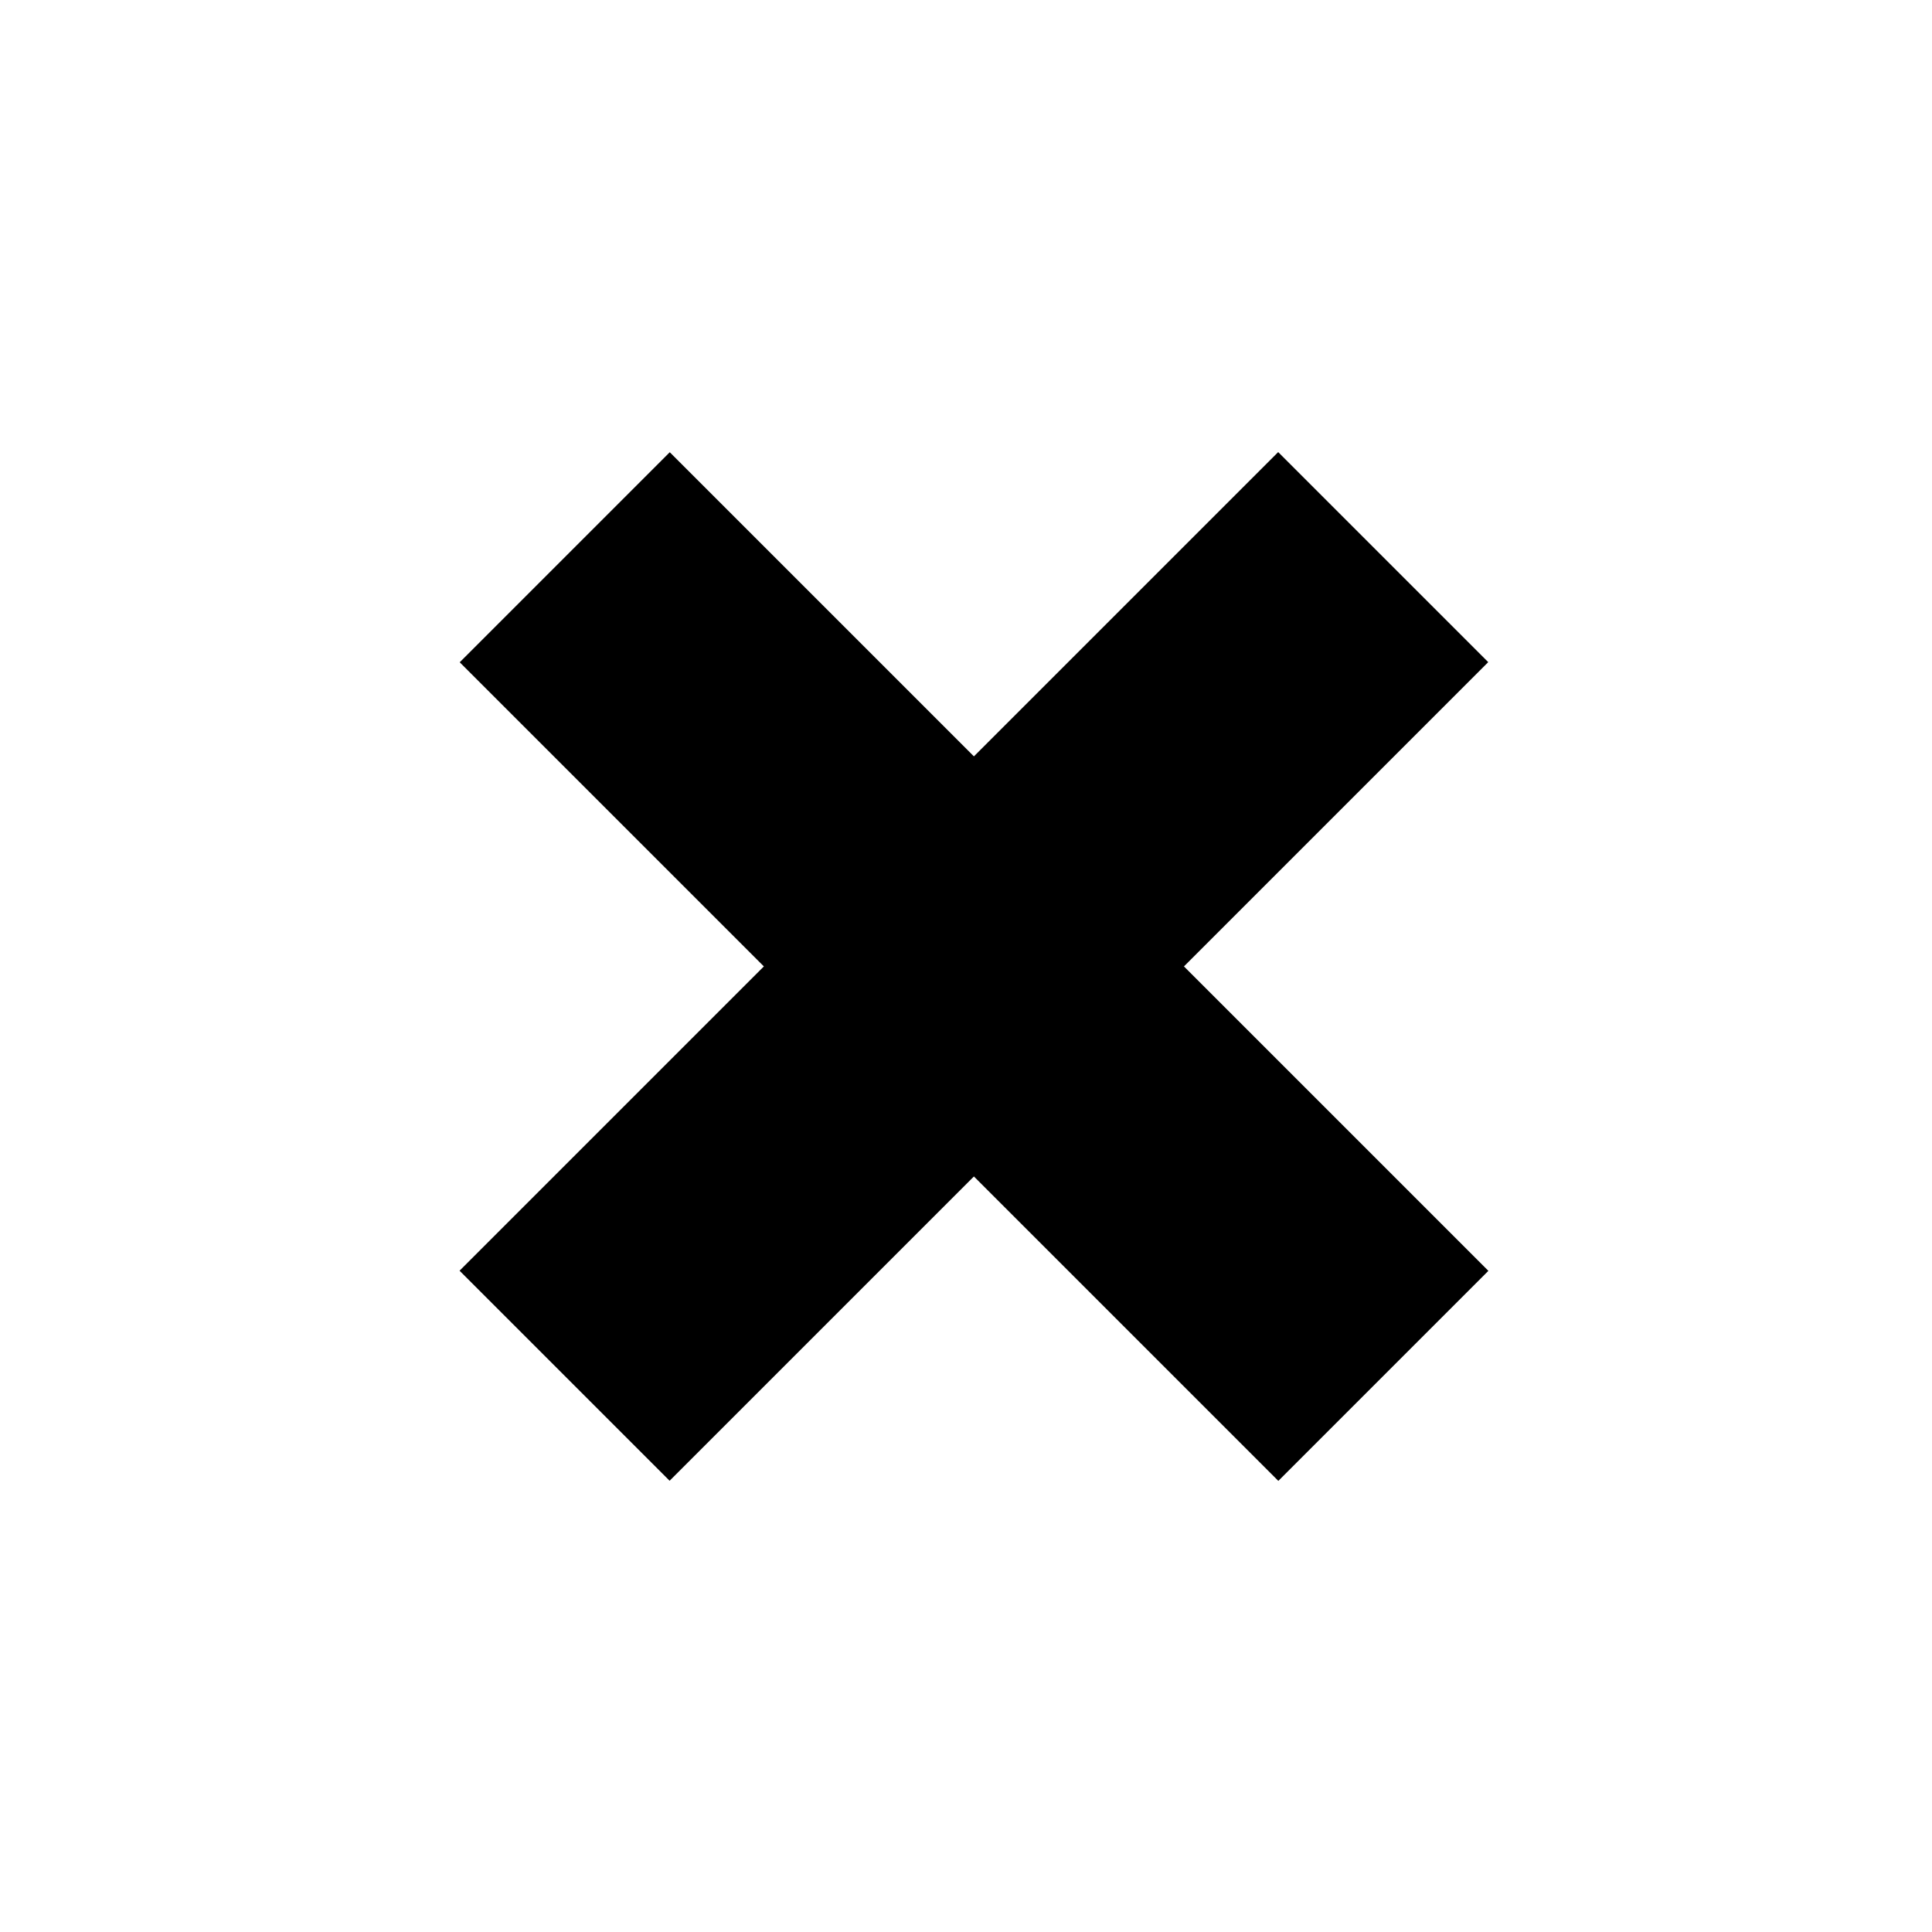
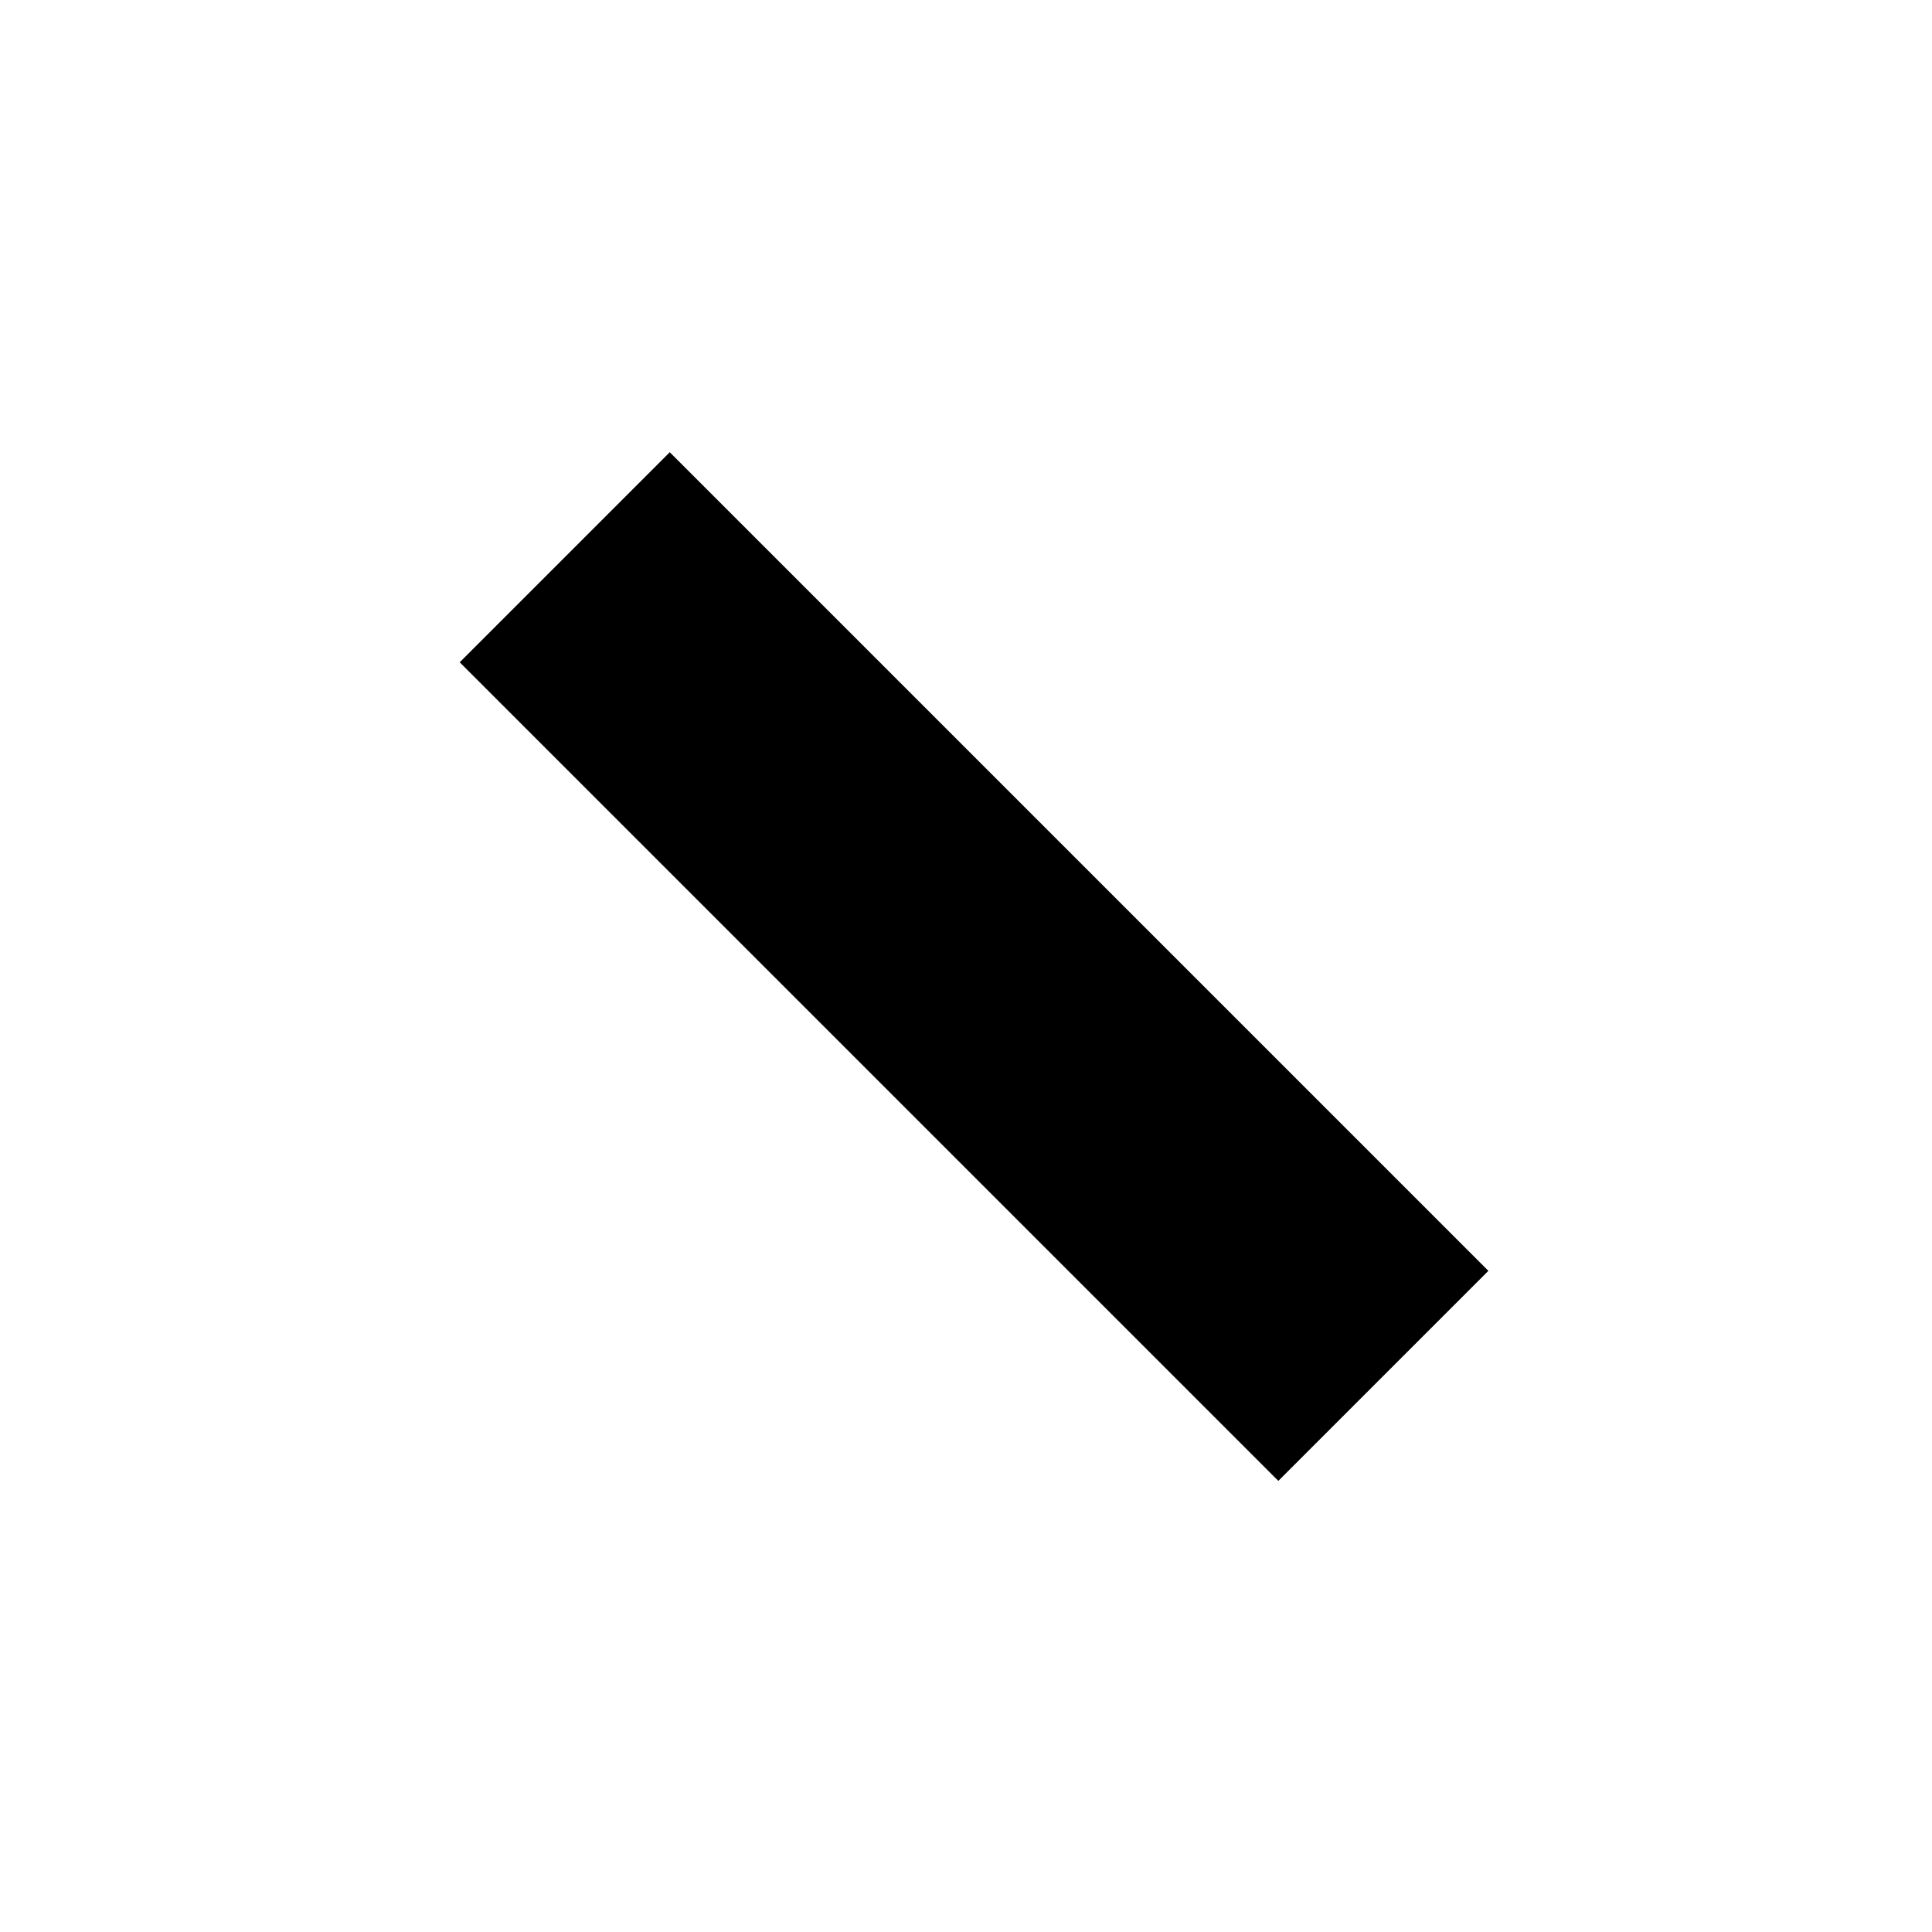
<svg xmlns="http://www.w3.org/2000/svg" fill="#000000" width="800px" height="800px" version="1.1" viewBox="144 144 512 512">
  <g>
-     <path d="m265.79 480.75 216.94-216.94 55.664 55.664-216.94 216.94z" />
    <path d="m265.83 319.51 55.664-55.664 216.94 216.94-55.664 55.664z" />
  </g>
</svg>